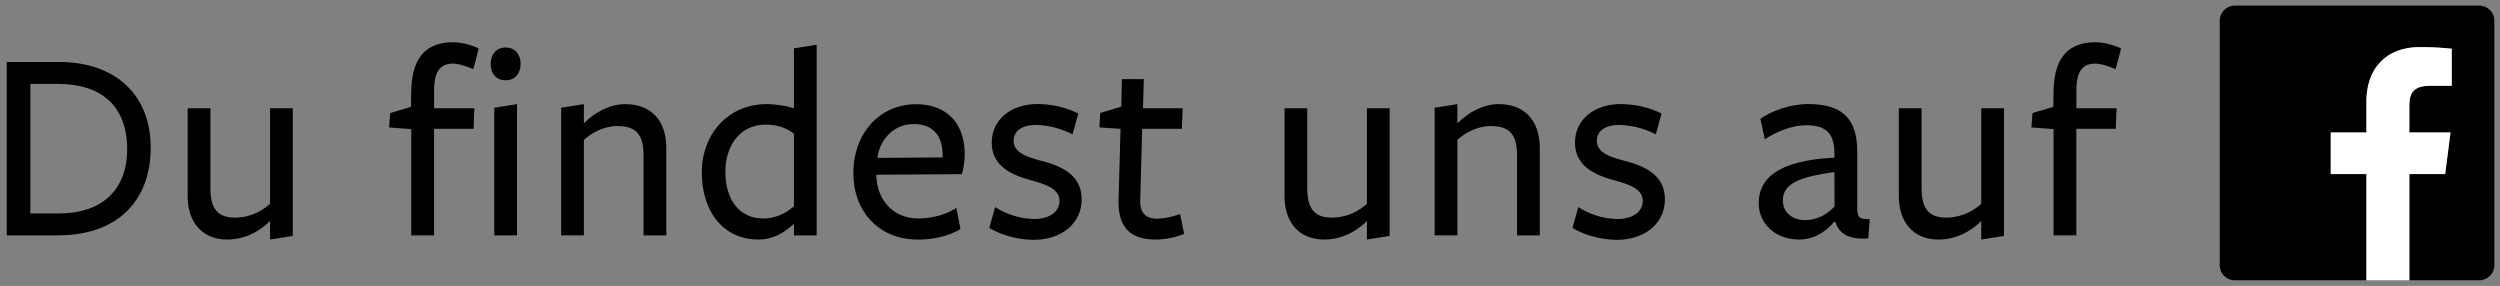
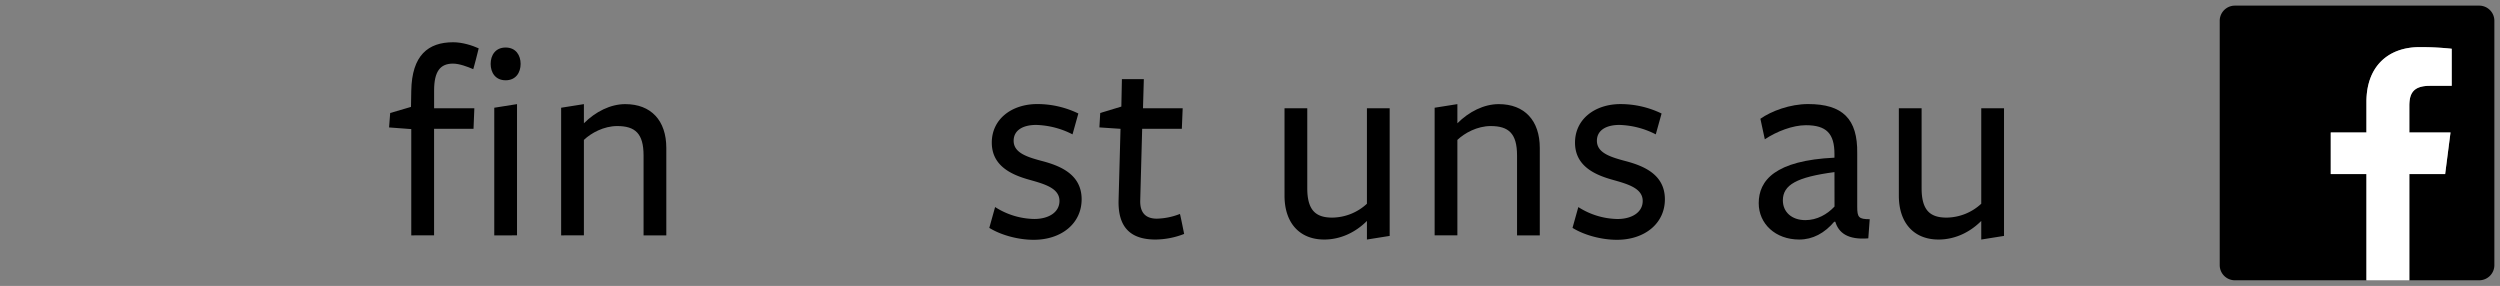
<svg xmlns="http://www.w3.org/2000/svg" id="Layer_1" data-name="Layer 1" viewBox="0 0 1775 203">
  <rect x="0" y="0" width="1775" height="203" fill="#808080" stroke="none" />
  <defs>
    <style>.cls-1{fill:#fff;}</style>
  </defs>
  <title>FindUsOn-FB_de-DE-RGB-Blk-1775</title>
-   <path d="M41,167.11H4.79V44h37C82.61,44,107,68,107,104.67,107,142.68,83.4,167.11,41,167.11ZM41,59.55H21.54v92H41.83c29.35,0,48.46-15.57,48.46-45.71C90.29,75.5,72.17,59.55,41,59.55Z" />
-   <path d="M149.4,76.88v56.74c0,15.56,5.91,20.88,17.73,20.88a36.74,36.74,0,0,0,24.62-9.85V76.88h16.16V167.5l-16.16,2.57v-13.2c-8.27,8.28-18.91,13.2-30.34,13.2-17.33,0-28.17-11.63-28.17-31.13V76.88Z" />
  <path d="M336,49.11c-4.14-1.78-9.85-3.94-14.38-3.94-9.06,0-13.4,5.51-13.4,19.11v12.6h28.57l-.59,14.58h-28v75.65H292V91.66l-15.76-1.18.79-10.25,14.77-4.33.2-11.43c.4-25.21,12-34.47,29.75-34.47,6.7,0,13.79,2.36,18.12,4.33C339.9,34.73,336,49.5,336,49.11ZM359,57c-7.29,0-10.64-5.52-10.64-11.63S351.72,33.74,359,33.74s10.64,5.52,10.64,11.62S366.3,57,359,57Zm-8.07,110.12V76.49l16.15-2.56v93.18Z" />
  <path d="M456.93,167.11V110.37c0-15.56-5.92-20.87-18.72-20.87-9.46,0-18.52,4.92-23.64,9.84v67.77H398.41V76.49l16.16-2.56v13.6c8.27-8.28,18.91-13.6,29.35-13.6,18.32,0,29.16,11.62,29.16,31.12v62.06Z" />
-   <path d="M563.7,34.33l16.15-2.56V167.11H563.7v-8.27c-6.5,6.11-14.58,11.23-25.22,11.23-25.41,0-40.18-20.49-40.18-47.68,0-27.38,18.91-48.46,45.9-48.46a69.72,69.72,0,0,1,19.5,2.95ZM543.61,88.51c-18.33,0-28.57,15-28.57,33.49,0,19.9,10.05,33.1,26.8,33.1,8.47,0,15.75-3.35,21.86-8.68V95C558.38,90.67,551.49,88.51,543.61,88.51Z" />
-   <path d="M622.21,124.76c.59,17.72,12.42,30.34,29.75,30.34,9.45,0,19.7-2.57,27-7.49l3,15c-8.08,4.92-18.92,7.49-30.34,7.49-27.19,0-45.71-19.51-45.71-47.09,0-29.15,19.31-49,44.52-49,21.87,0,34.48,13.79,34.48,35.26a54.1,54.1,0,0,1-2,14.39l-60.68.39Zm47.08-13v-1.39c0-13.39-6.3-22.26-20.48-22.26-15.37,0-24.43,12.22-25.81,24Z" />
  <path d="M733.91,170.26c-11,0-23.24-3.34-31.51-8.47L706.53,147a53,53,0,0,0,27.78,8.47c10.24,0,17.92-4.73,17.92-12.81,0-9.06-10.63-12-21.27-15-12.81-3.55-26.79-9.85-26.79-26.4,0-16.74,14.18-27.38,32.31-27.38a66.75,66.75,0,0,1,29.15,6.7L761.49,95.4a60,60,0,0,0-25.8-6.7c-9.66,0-16,3.94-16,11.23,0,8.67,9.65,11.63,20.88,14.58,13.2,3.55,27.39,9.85,27.39,27S753.62,170.26,733.91,170.26Z" />
  <path d="M820.4,170.07c-17.53,0-26.8-8.48-26.2-28.17l1.37-50.44-15-1,.59-10.25,15-4.53.39-19.5h15.57l-.6,20.68h28.18l-.6,14.58H810.94l-1.38,51c-.19,8.48,3.75,12.81,11.83,12.81a47.54,47.54,0,0,0,16.35-3.35c.19,0,3,14.19,3,14.19A57.12,57.12,0,0,1,820.4,170.07Z" />
  <path d="M928.16,76.88v56.74c0,15.56,5.91,20.88,17.73,20.88a36.76,36.76,0,0,0,24.63-9.85V76.88h16.15V167.5l-16.15,2.57v-13.2c-8.28,8.28-18.91,13.2-30.34,13.2-17.34,0-28.17-11.63-28.17-31.13V76.88Z" />
  <path d="M1077.1,167.11V110.37c0-15.56-5.91-20.87-18.72-20.87-9.46,0-18.52,4.92-23.64,9.84v67.77h-16.15V76.49l16.15-2.56v13.6c8.27-8.28,18.91-13.6,29.35-13.6,18.33,0,29.16,11.62,29.16,31.12v62.06Z" />
  <path d="M1148,170.26c-11,0-23.25-3.34-31.52-8.47l4.13-14.77a53,53,0,0,0,27.79,8.47c10.24,0,17.92-4.73,17.92-12.81,0-9.06-10.64-12-21.27-15-12.81-3.55-26.79-9.85-26.79-26.4,0-16.74,14.18-27.38,32.31-27.38a66.79,66.79,0,0,1,29.15,6.7L1175.6,95.4a60,60,0,0,0-25.8-6.7c-9.66,0-16,3.94-16,11.23,0,8.67,9.66,11.63,20.89,14.58,13.2,3.55,27.38,9.85,27.38,27S1167.73,170.26,1148,170.26Z" />
  <path d="M1302.28,157.46c-6.9,8.07-15.17,12.61-24.83,12.61-16.94,0-28.76-11.23-28.76-25.81,0-16.15,11.63-30.34,53.78-32.31v-2.56c0-14.58-5.71-20.49-20.29-20.49-9.26,0-20.68,4.34-29.16,10l-3.14-14.58c7.87-5.52,21.07-10.44,33.88-10.44,24.43,0,35.26,10.44,34.87,35.06v37.83c0,7.49,1,8.87,8.87,8.87l-1,13.59c-14.58,1.18-21.08-3.94-23.44-11.82Zm.19-35.27c-26.79,3.55-36.64,9.06-36.64,20.1,0,8.07,6.11,14,16,14,8.27,0,15.56-4.14,20.68-9.66Z" />
  <path d="M1364.34,76.88v56.74c0,15.56,5.9,20.88,17.72,20.88a36.74,36.74,0,0,0,24.63-9.85V76.88h16.16V167.5l-16.16,2.57v-13.2c-8.28,8.28-18.91,13.2-30.34,13.2-17.34,0-28.17-11.63-28.17-31.13V76.88Z" />
-   <path d="M1502,49.11c-4.14-1.78-9.85-3.94-14.38-3.94-9.06,0-13.4,5.51-13.4,19.11v12.6h28.57l-.59,14.58h-28v75.65h-16.15V91.66l-15.76-1.18.79-10.25,14.77-4.33.2-11.43c.4-25.21,12-34.47,29.75-34.47,6.7,0,13.79,2.36,18.12,4.33C1506,34.73,1502,49.5,1502,49.11Z" />
  <path d="M1760.24,4H1586.76A10.76,10.76,0,0,0,1576,14.76V188.24A10.76,10.76,0,0,0,1586.76,199h93.41V123.59h-25.33V94.07h25.33V72.35c0-25.18,15.38-38.9,37.84-38.9a207.77,207.77,0,0,1,22.71,1.16V60.93h-15.49c-12.23,0-14.6,5.81-14.6,14.33v18.8h29.23l-3.8,29.52h-25.43V199h49.61A10.76,10.76,0,0,0,1771,188.24V14.76A10.76,10.76,0,0,0,1760.24,4Z" />
  <path id="f" class="cls-1" d="M1710.63,199V123.59h25.43l3.8-29.52h-29.23V75.27c0-8.52,2.37-14.33,14.6-14.33h15.49V34.61A207.77,207.77,0,0,0,1718,33.45c-22.46,0-37.84,13.72-37.84,38.9V94.07h-25.33v29.52h25.33V199Z" />
</svg>